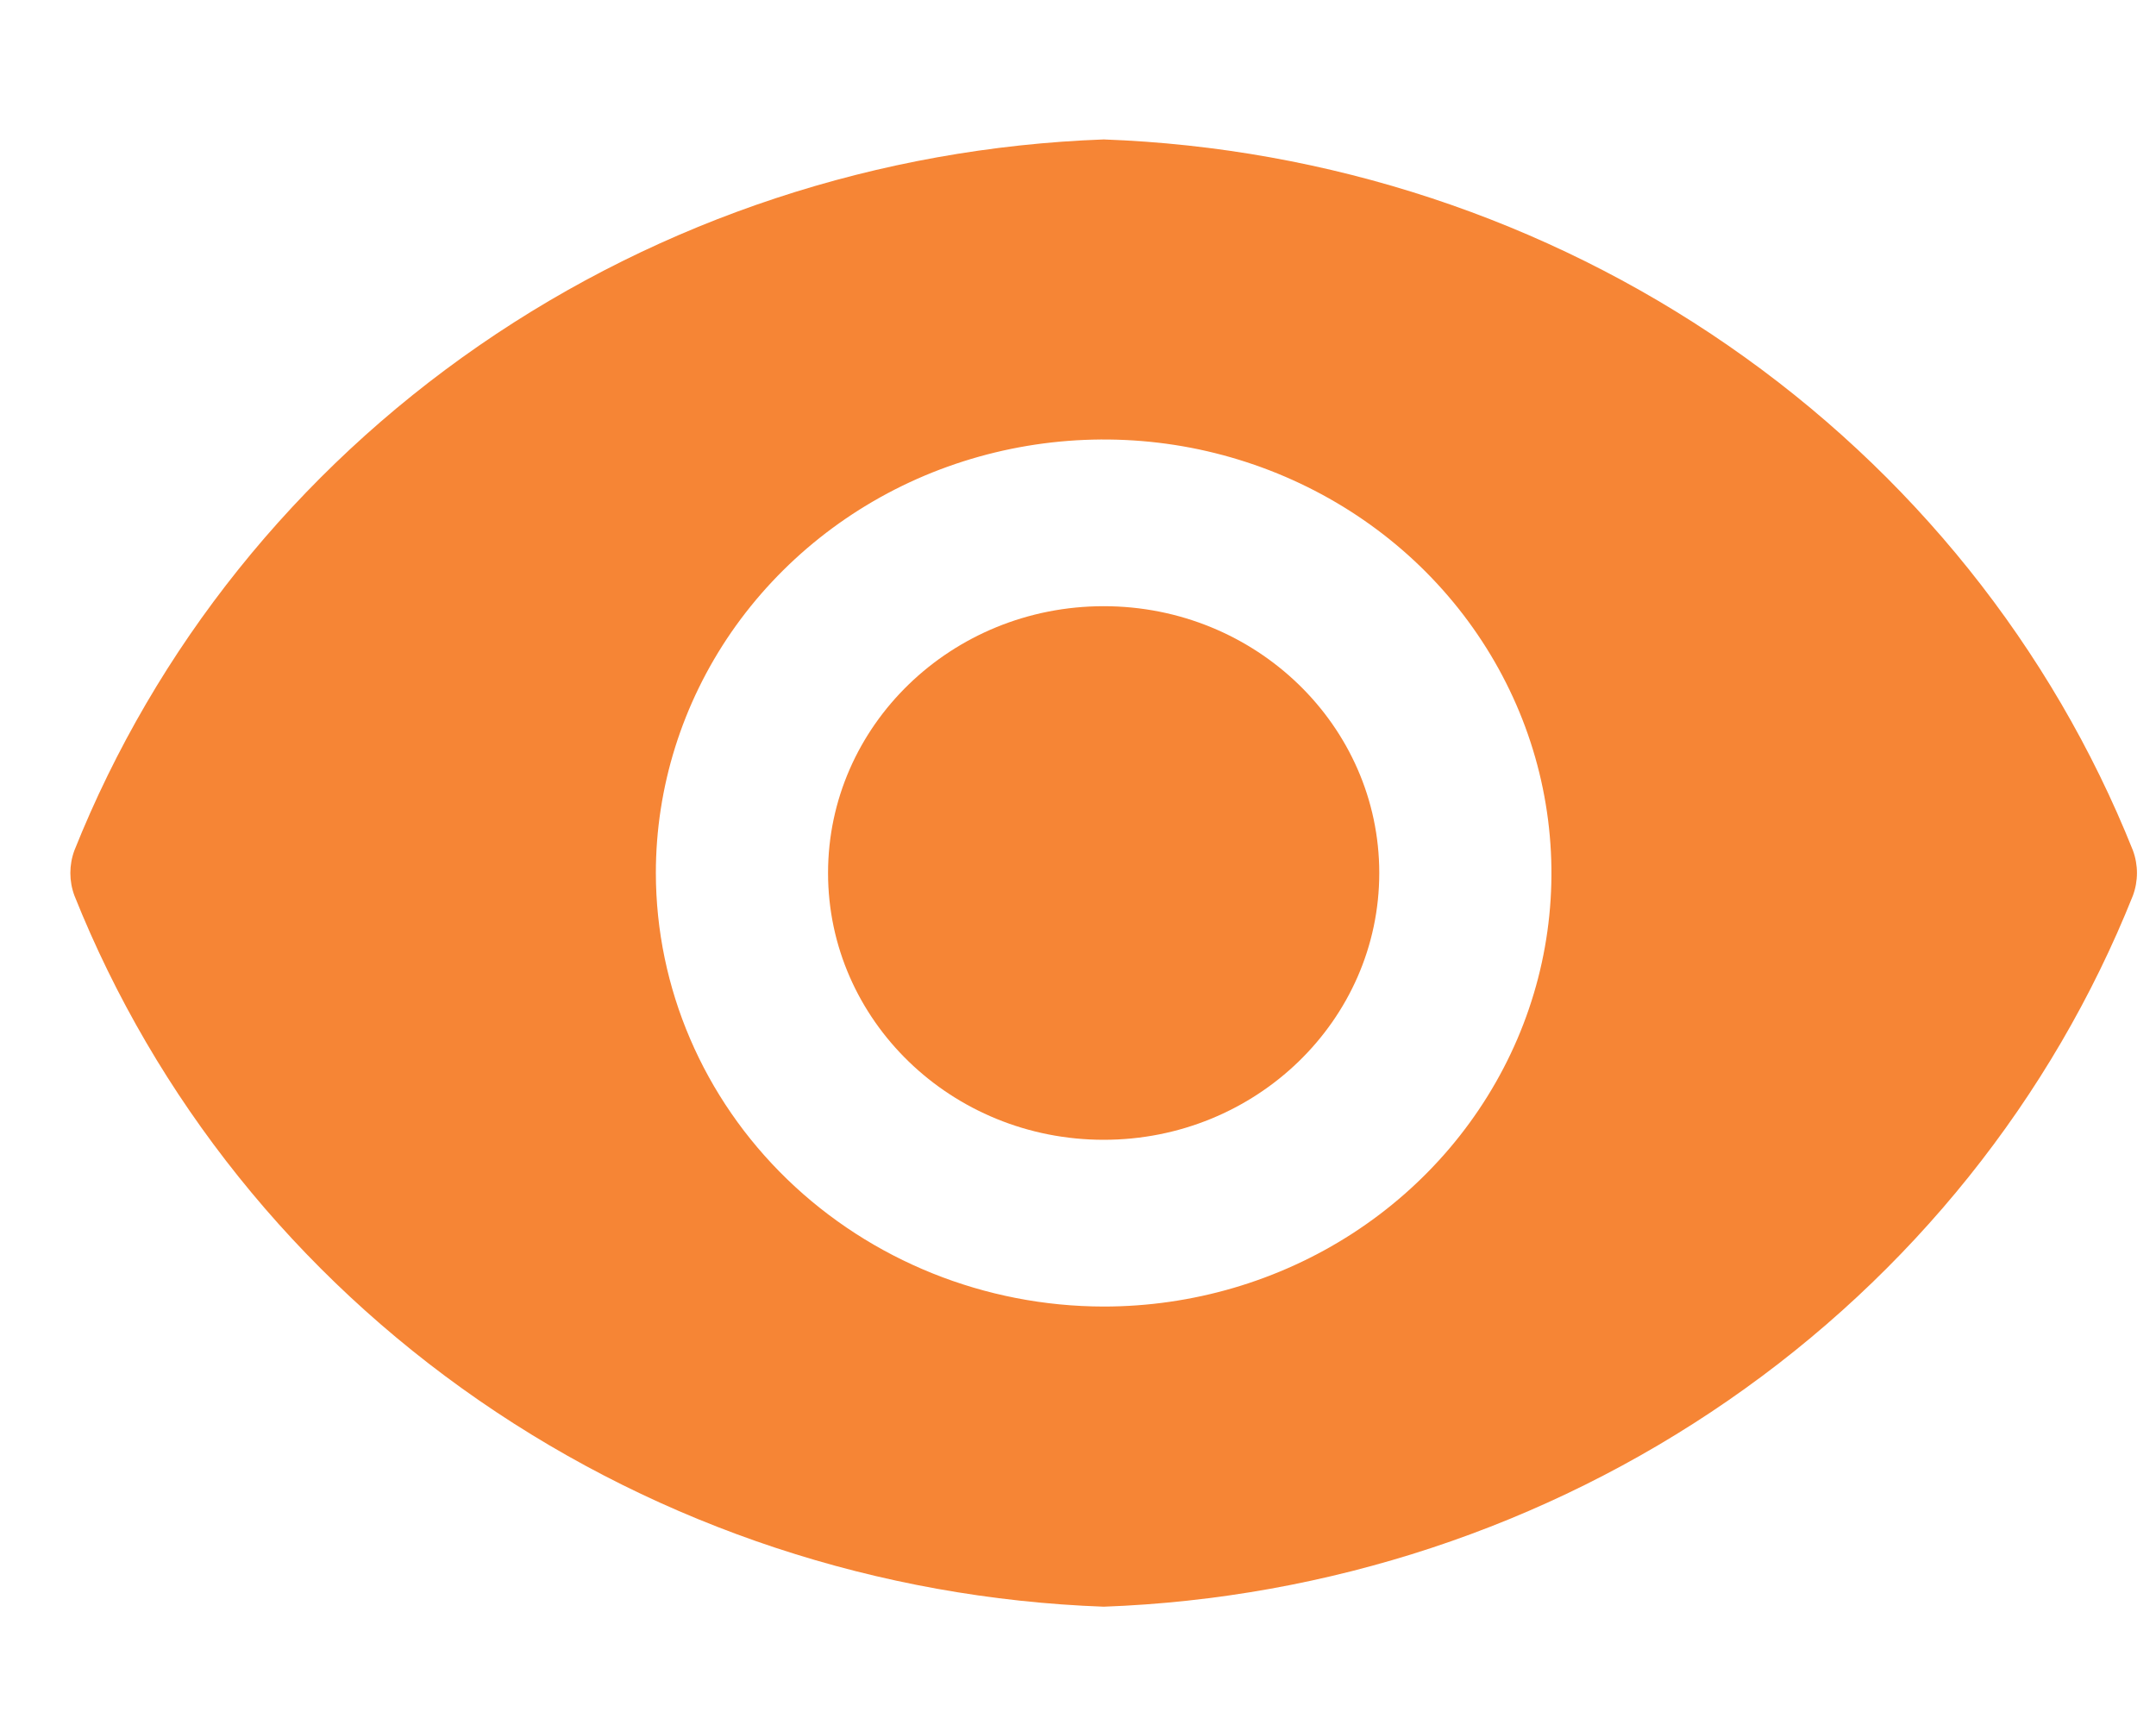
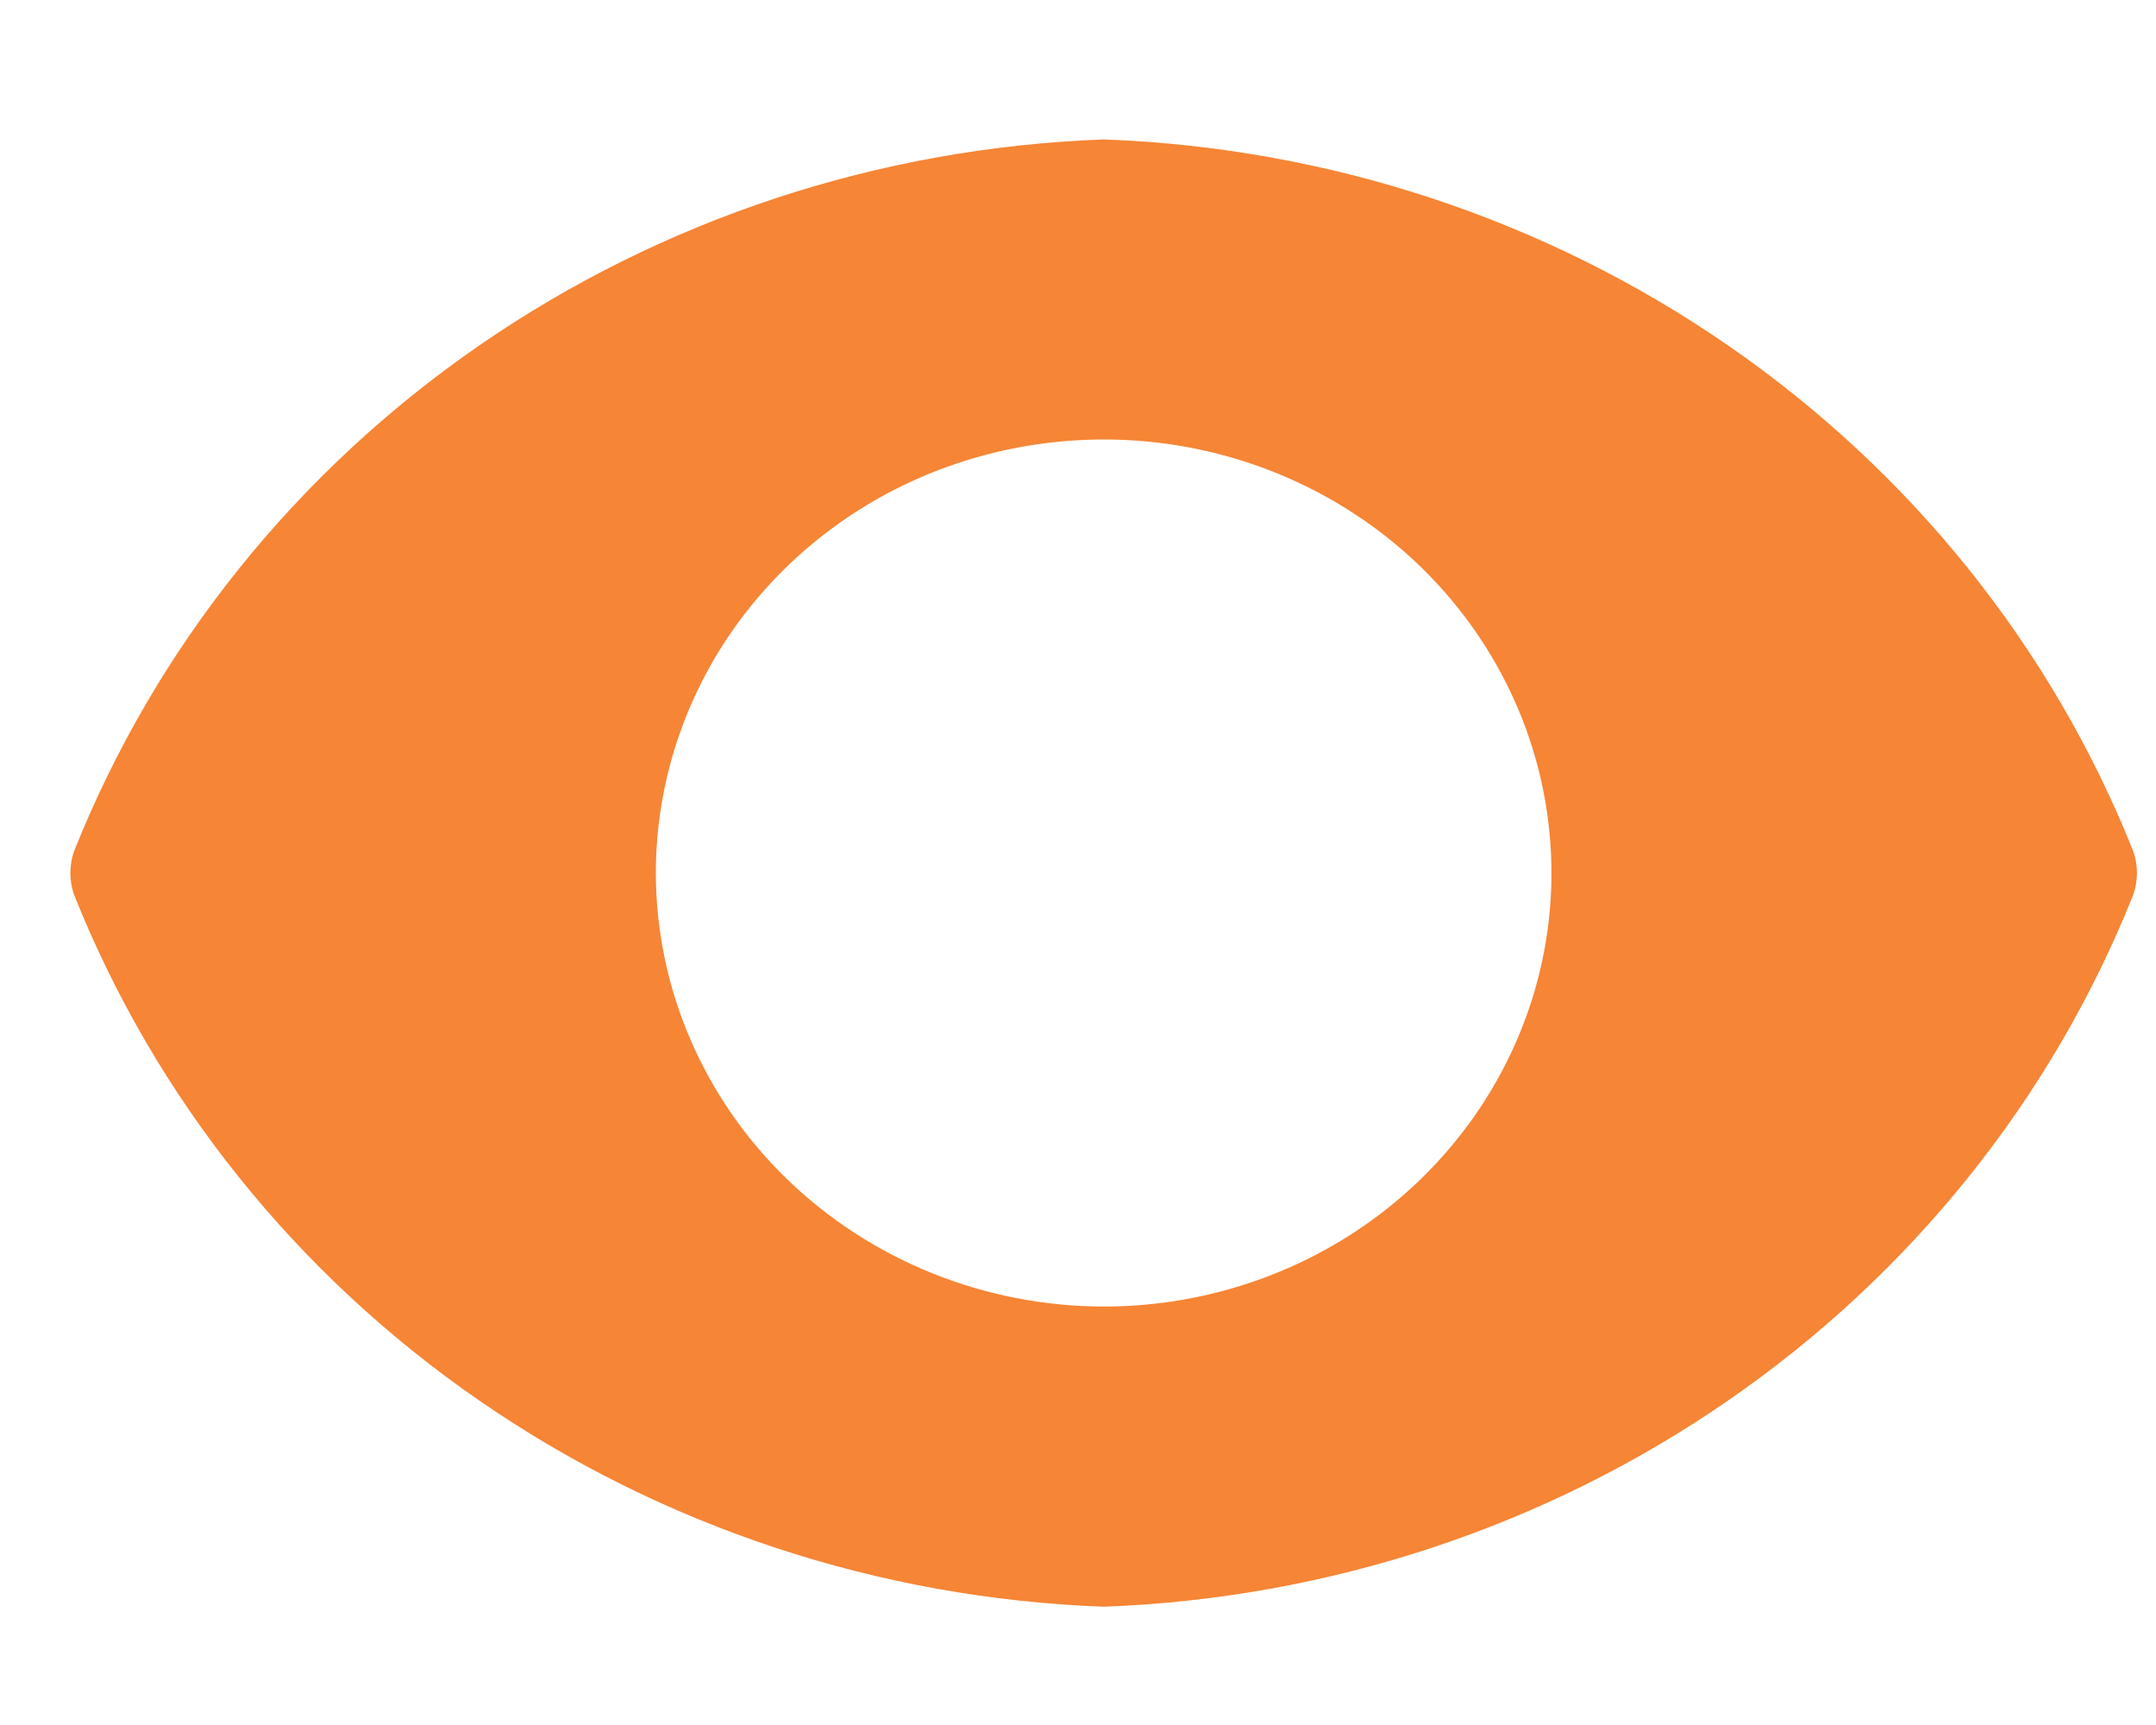
<svg xmlns="http://www.w3.org/2000/svg" width="15" height="12" viewBox="0 0 15 12" fill="none">
-   <path d="M7.679 7.929C6.62 7.929 5.761 7.098 5.761 6.073C5.761 5.048 6.62 4.217 7.679 4.217C8.737 4.217 9.596 5.048 9.596 6.073C9.596 7.098 8.737 7.929 7.679 7.929Z" fill="#F68535" />
  <path d="M0.518 5.915C1.082 4.504 2.06 3.283 3.333 2.404C4.606 1.525 6.116 1.027 7.679 0.97C9.241 1.027 10.752 1.525 12.024 2.404C13.297 3.283 14.275 4.504 14.839 5.915C14.877 6.017 14.877 6.129 14.839 6.231C14.275 7.642 13.297 8.863 12.024 9.742C10.752 10.621 9.241 11.12 7.679 11.177C6.116 11.12 4.606 10.621 3.333 9.742C2.06 8.863 1.082 7.642 0.518 6.231C0.48 6.129 0.48 6.017 0.518 5.915ZM7.679 9.089C8.295 9.089 8.897 8.912 9.409 8.581C9.922 8.249 10.321 7.778 10.557 7.227C10.793 6.676 10.854 6.07 10.734 5.485C10.614 4.9 10.317 4.363 9.882 3.941C9.446 3.519 8.891 3.232 8.286 3.115C7.682 2.999 7.056 3.059 6.486 3.287C5.917 3.515 5.431 3.902 5.088 4.398C4.746 4.894 4.563 5.477 4.563 6.073C4.564 6.873 4.893 7.639 5.477 8.204C6.061 8.769 6.853 9.088 7.679 9.089Z" fill="#F68535" />
</svg>